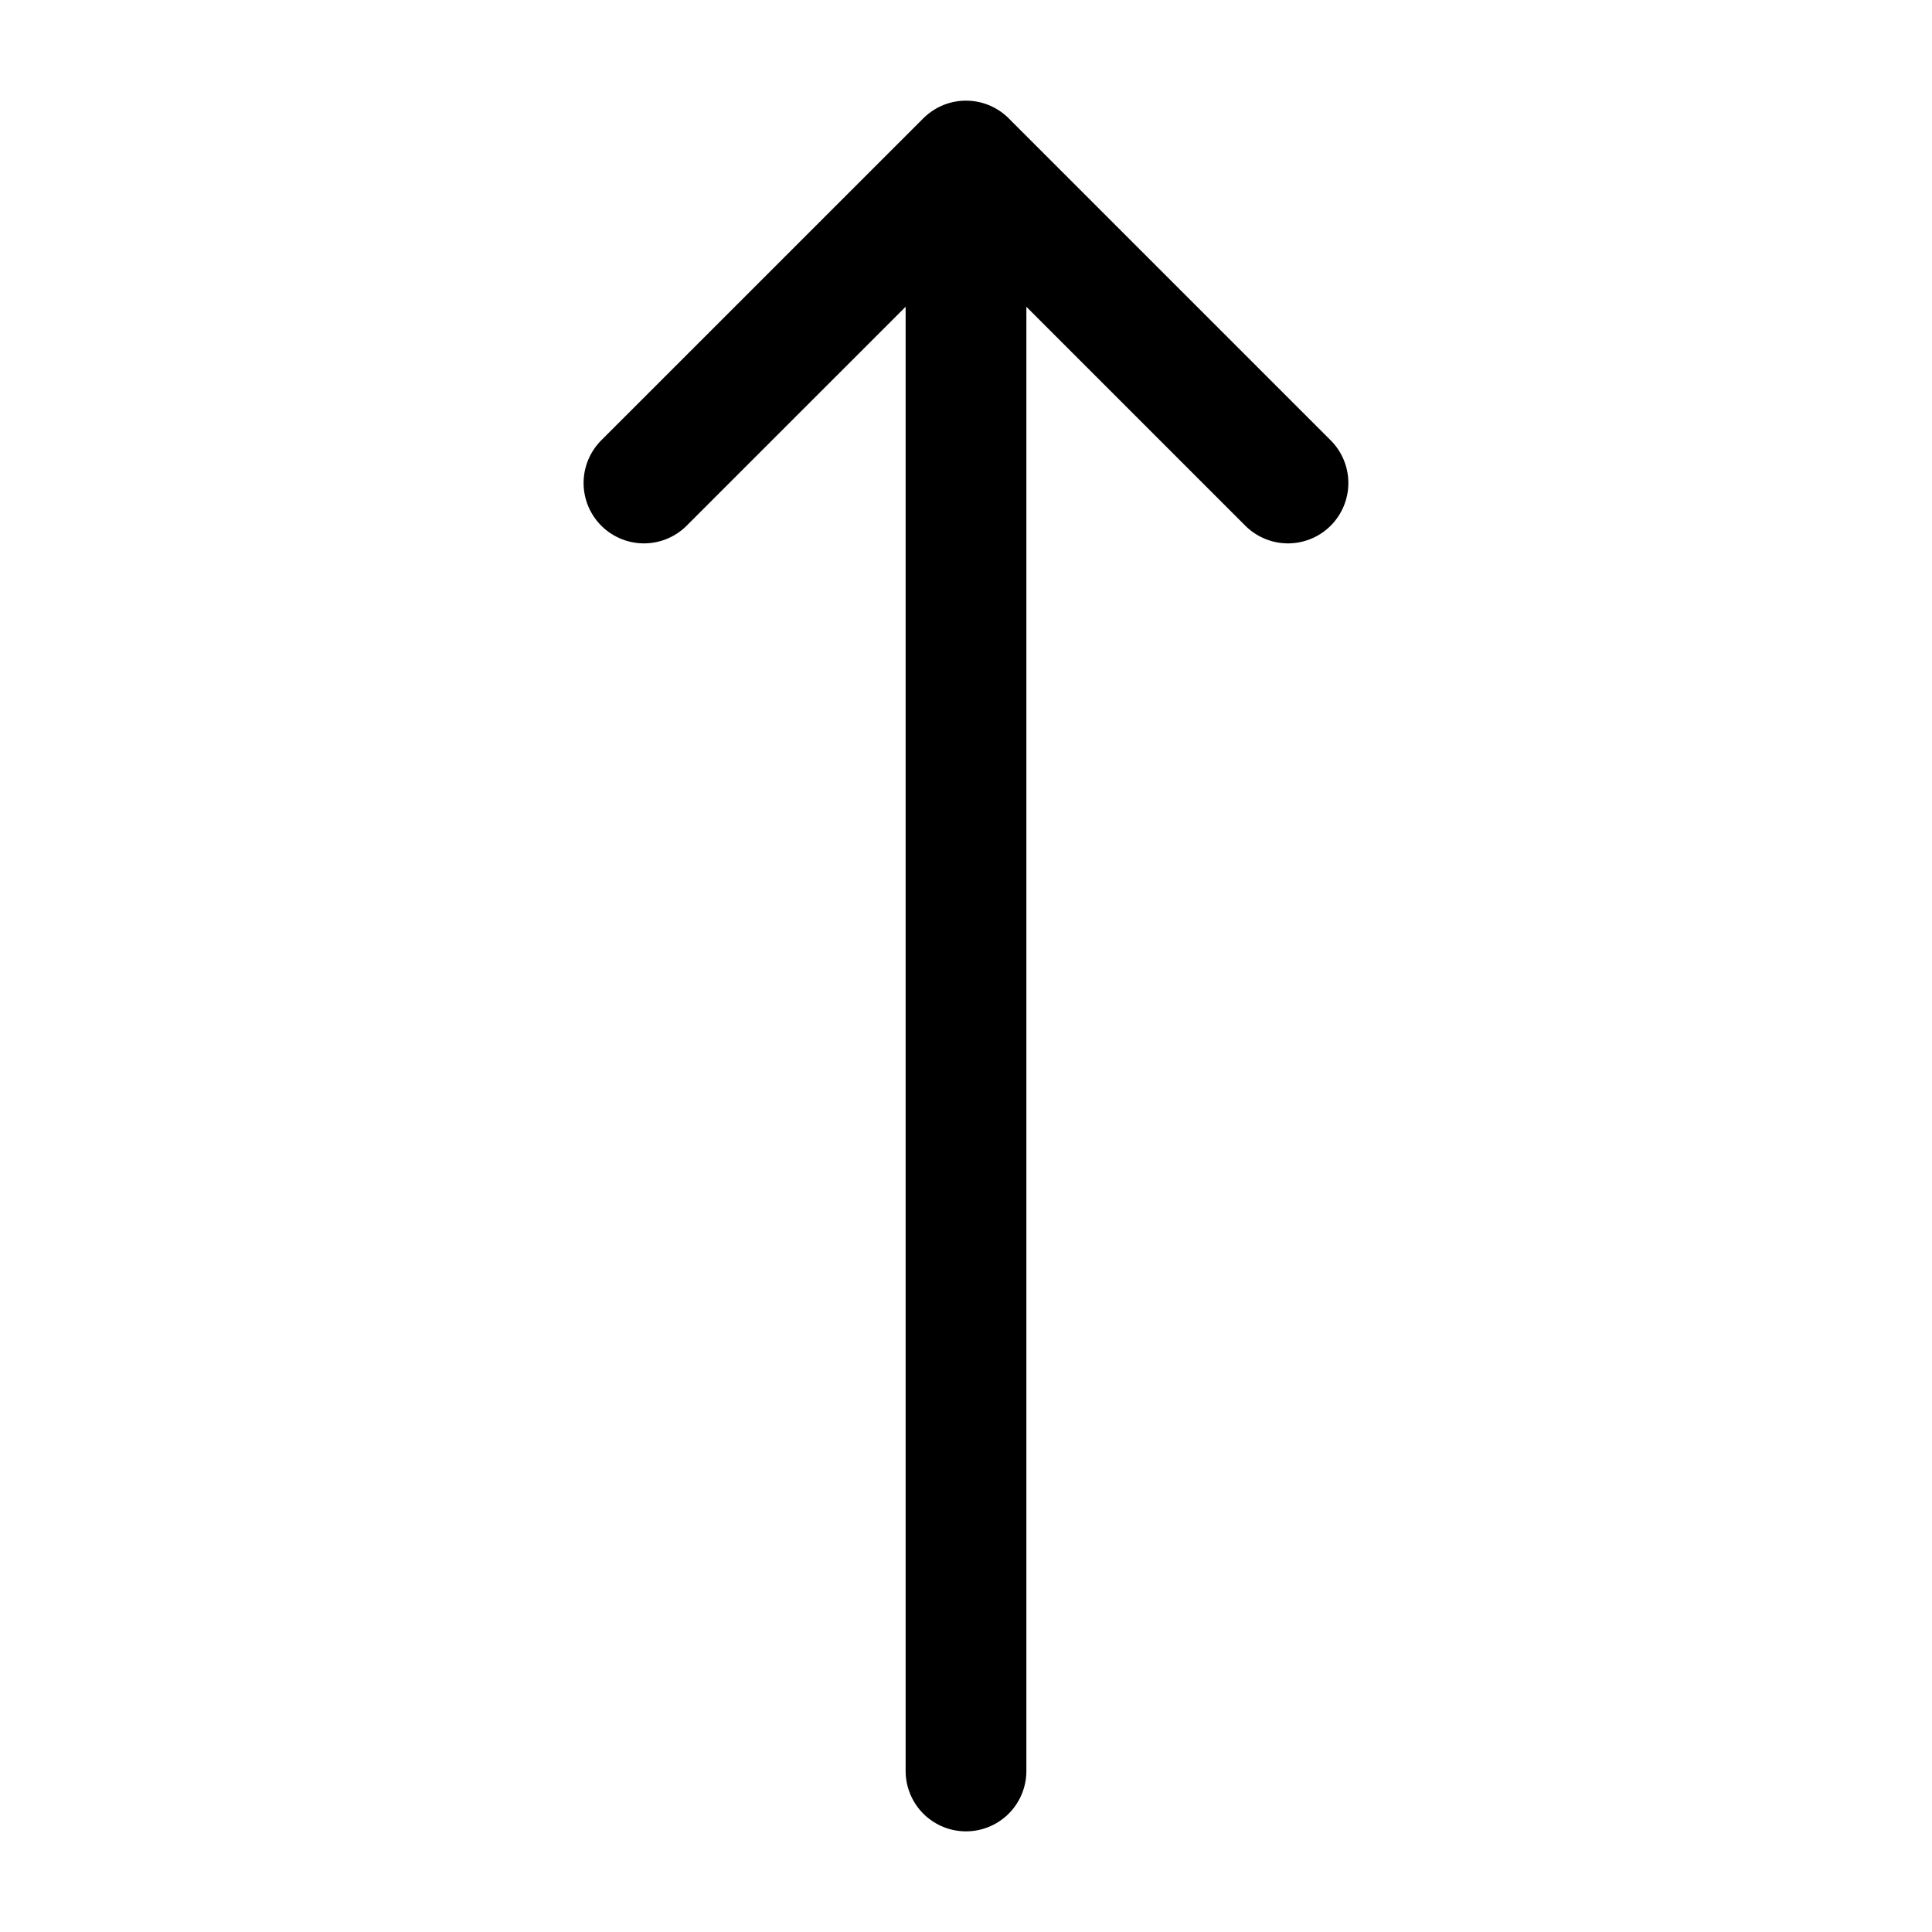
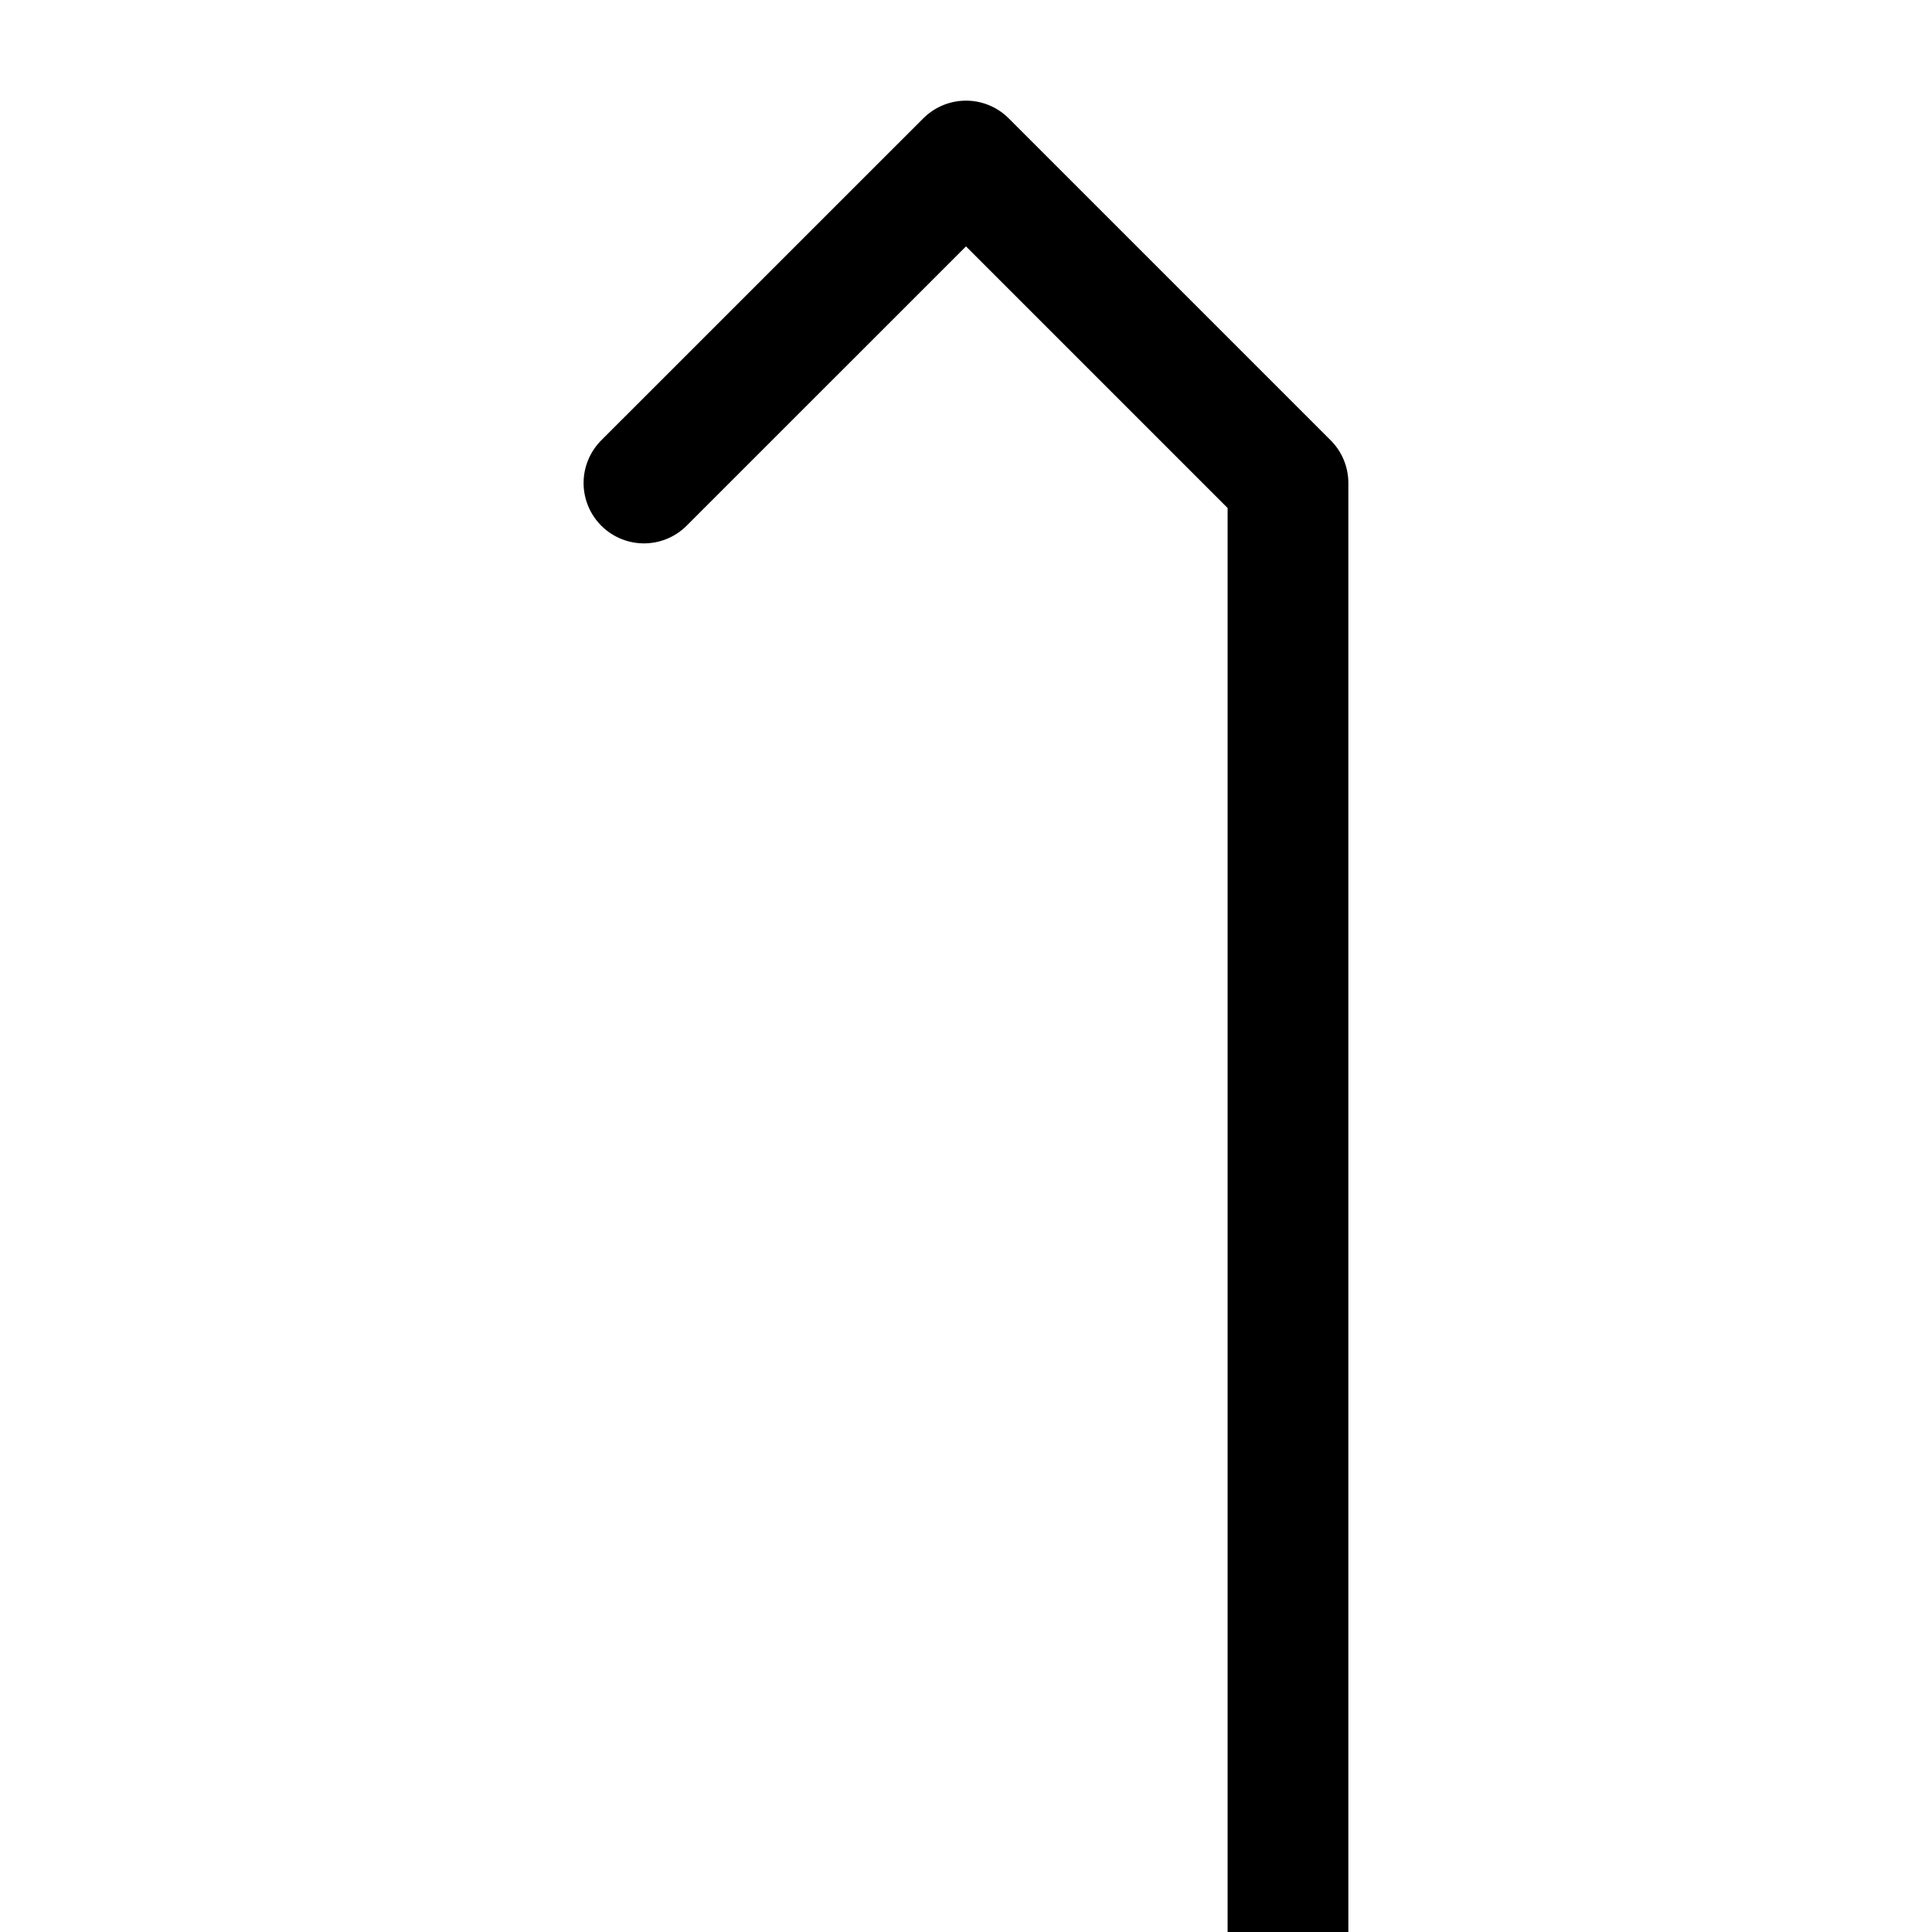
<svg xmlns="http://www.w3.org/2000/svg" fill="none" viewBox="0 0 32 32">
  <style>@media (prefers-color-scheme:light){:root{color:#222}}@media (prefers-color-scheme:dark){:root{color:#fff}}</style>
-   <path stroke="currentColor" stroke-linecap="round" stroke-linejoin="round" stroke-width="2" d="M10.666 8 16 2.667 21.333 8M16 2.667v26.666" />
+   <path stroke="currentColor" stroke-linecap="round" stroke-linejoin="round" stroke-width="2" d="M10.666 8 16 2.667 21.333 8v26.666" />
</svg>